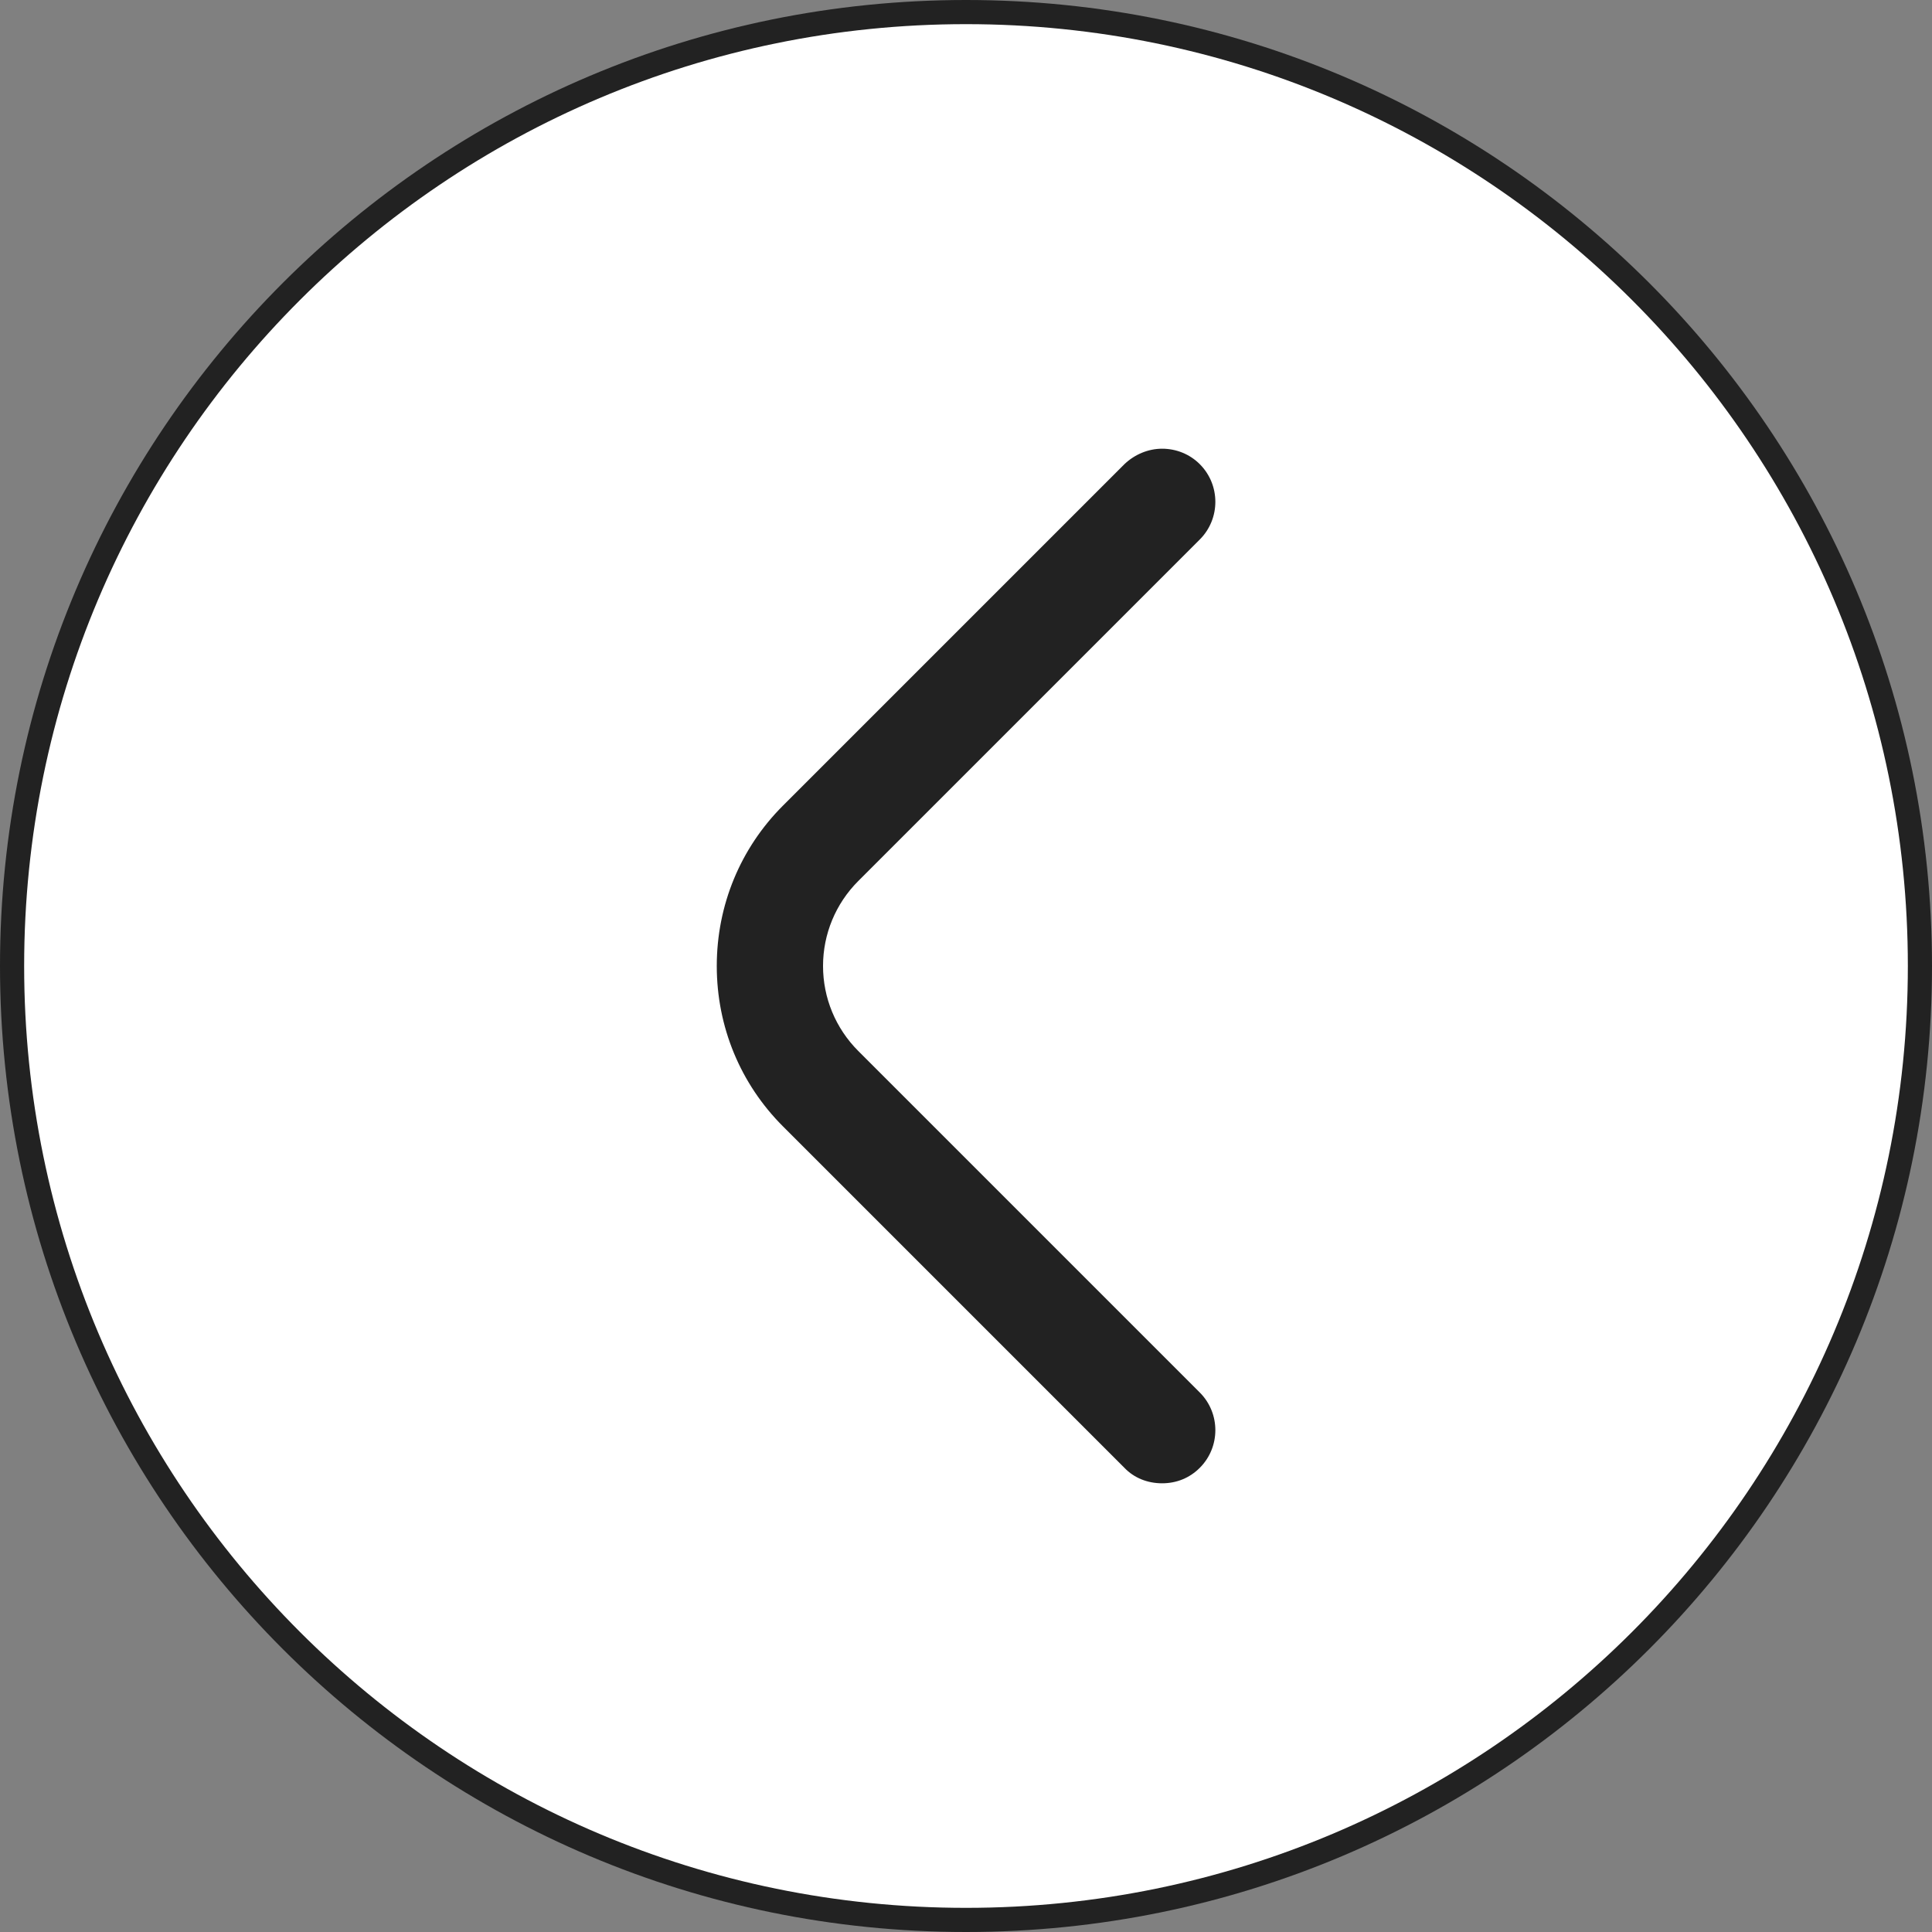
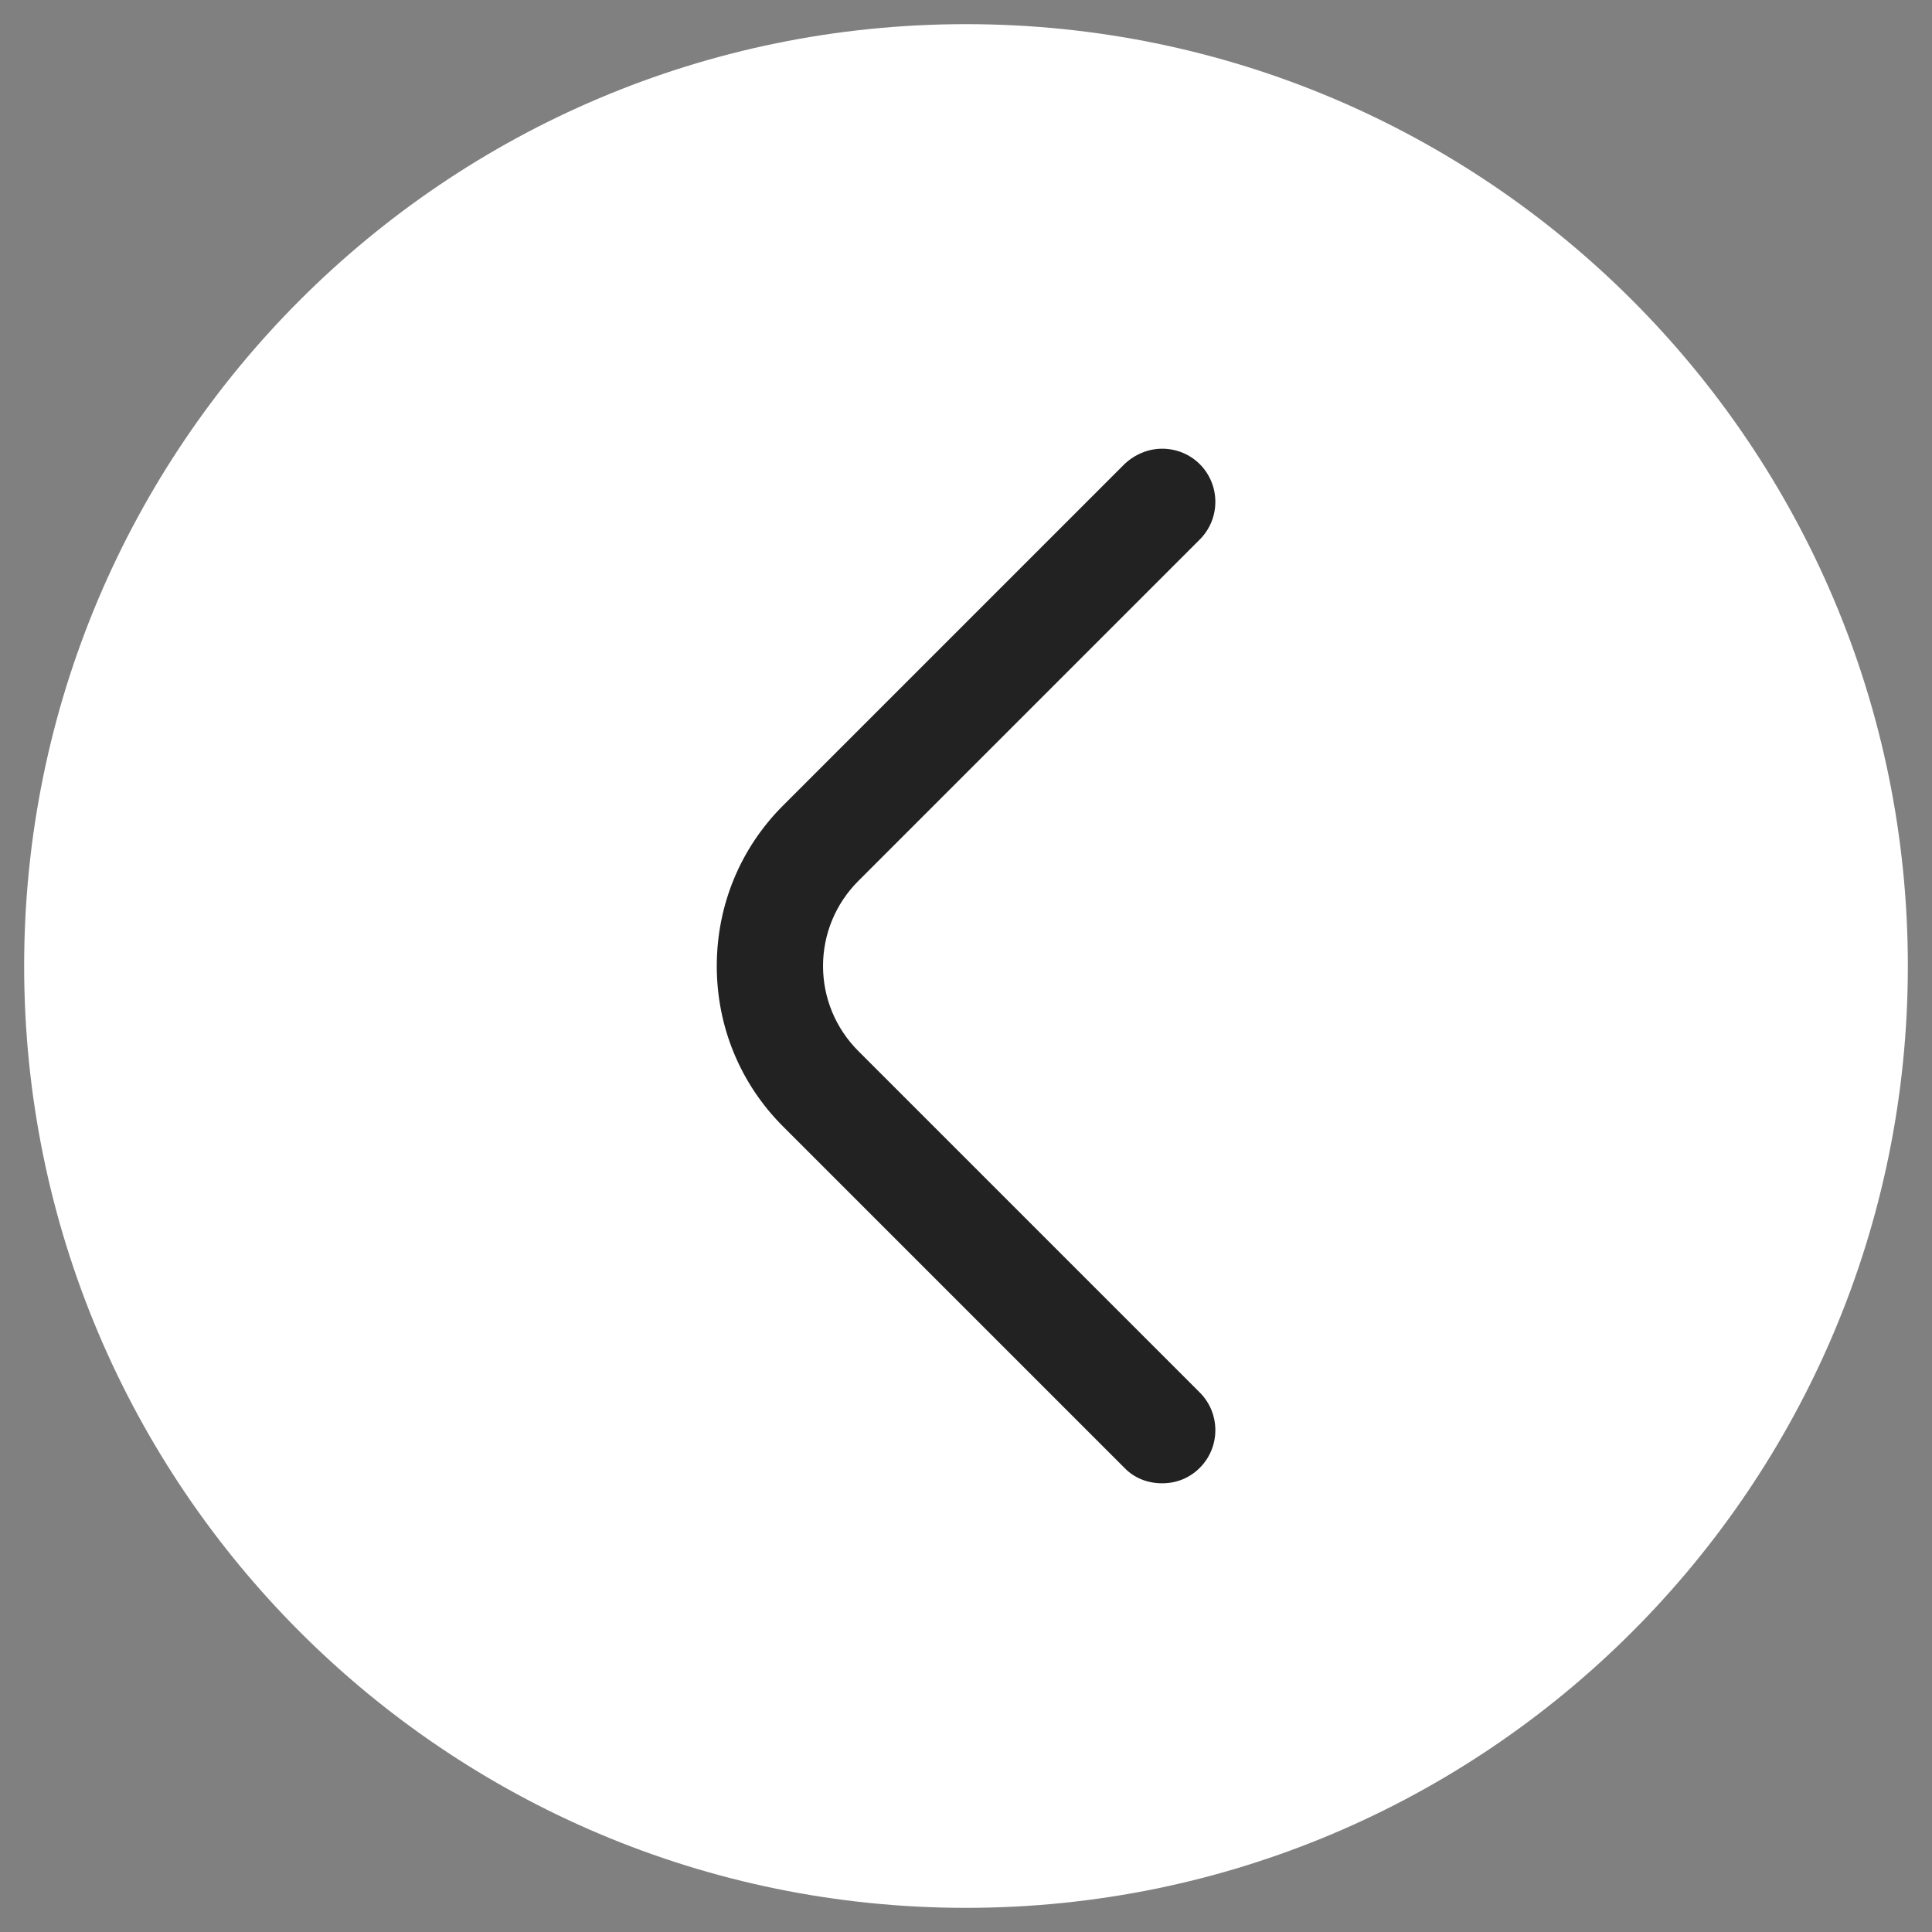
<svg xmlns="http://www.w3.org/2000/svg" version="1.1" id="Layer_1" x="0px" y="0px" width="400px" height="400px" viewBox="0 0 400 400" enable-background="new 0 0 400 400" xml:space="preserve">
  <rect x="0" y="0" width="400" height="400" fill="#808080" stroke="none" />
  <g>
-     <path fill="#222222" d="M0,200c0,110.5,89.5,200,200,200s200-89.5,200-200S310.5,0,200,0S0,89.5,0,200z" />
    <path fill="#FFFFFF" d="M5,200c0,107.7,87.3,195,195,195s195-87.3,195-195S307.7,5,200,5S5,92.3,5,200z" />
    <path fill="#222222" d="M240.6,307.1c3,0,5.7-1.1,7.8-3.2c4.3-4.3,4.3-11.3,0-15.6l-70.7-70.7c-4.7-4.7-7.3-11-7.3-17.6   c0-6.6,2.6-12.9,7.3-17.6l70.7-70.7c4.3-4.3,4.3-11.3,0-15.6c-2.1-2.1-4.9-3.2-7.8-3.2s-5.7,1.2-7.8,3.2l-70.7,70.7   c-8.8,8.8-13.7,20.6-13.7,33.2c0,12.6,4.9,24.4,13.7,33.2l70.7,70.7C234.8,306,237.6,307.1,240.6,307.1z" />
  </g>
</svg>